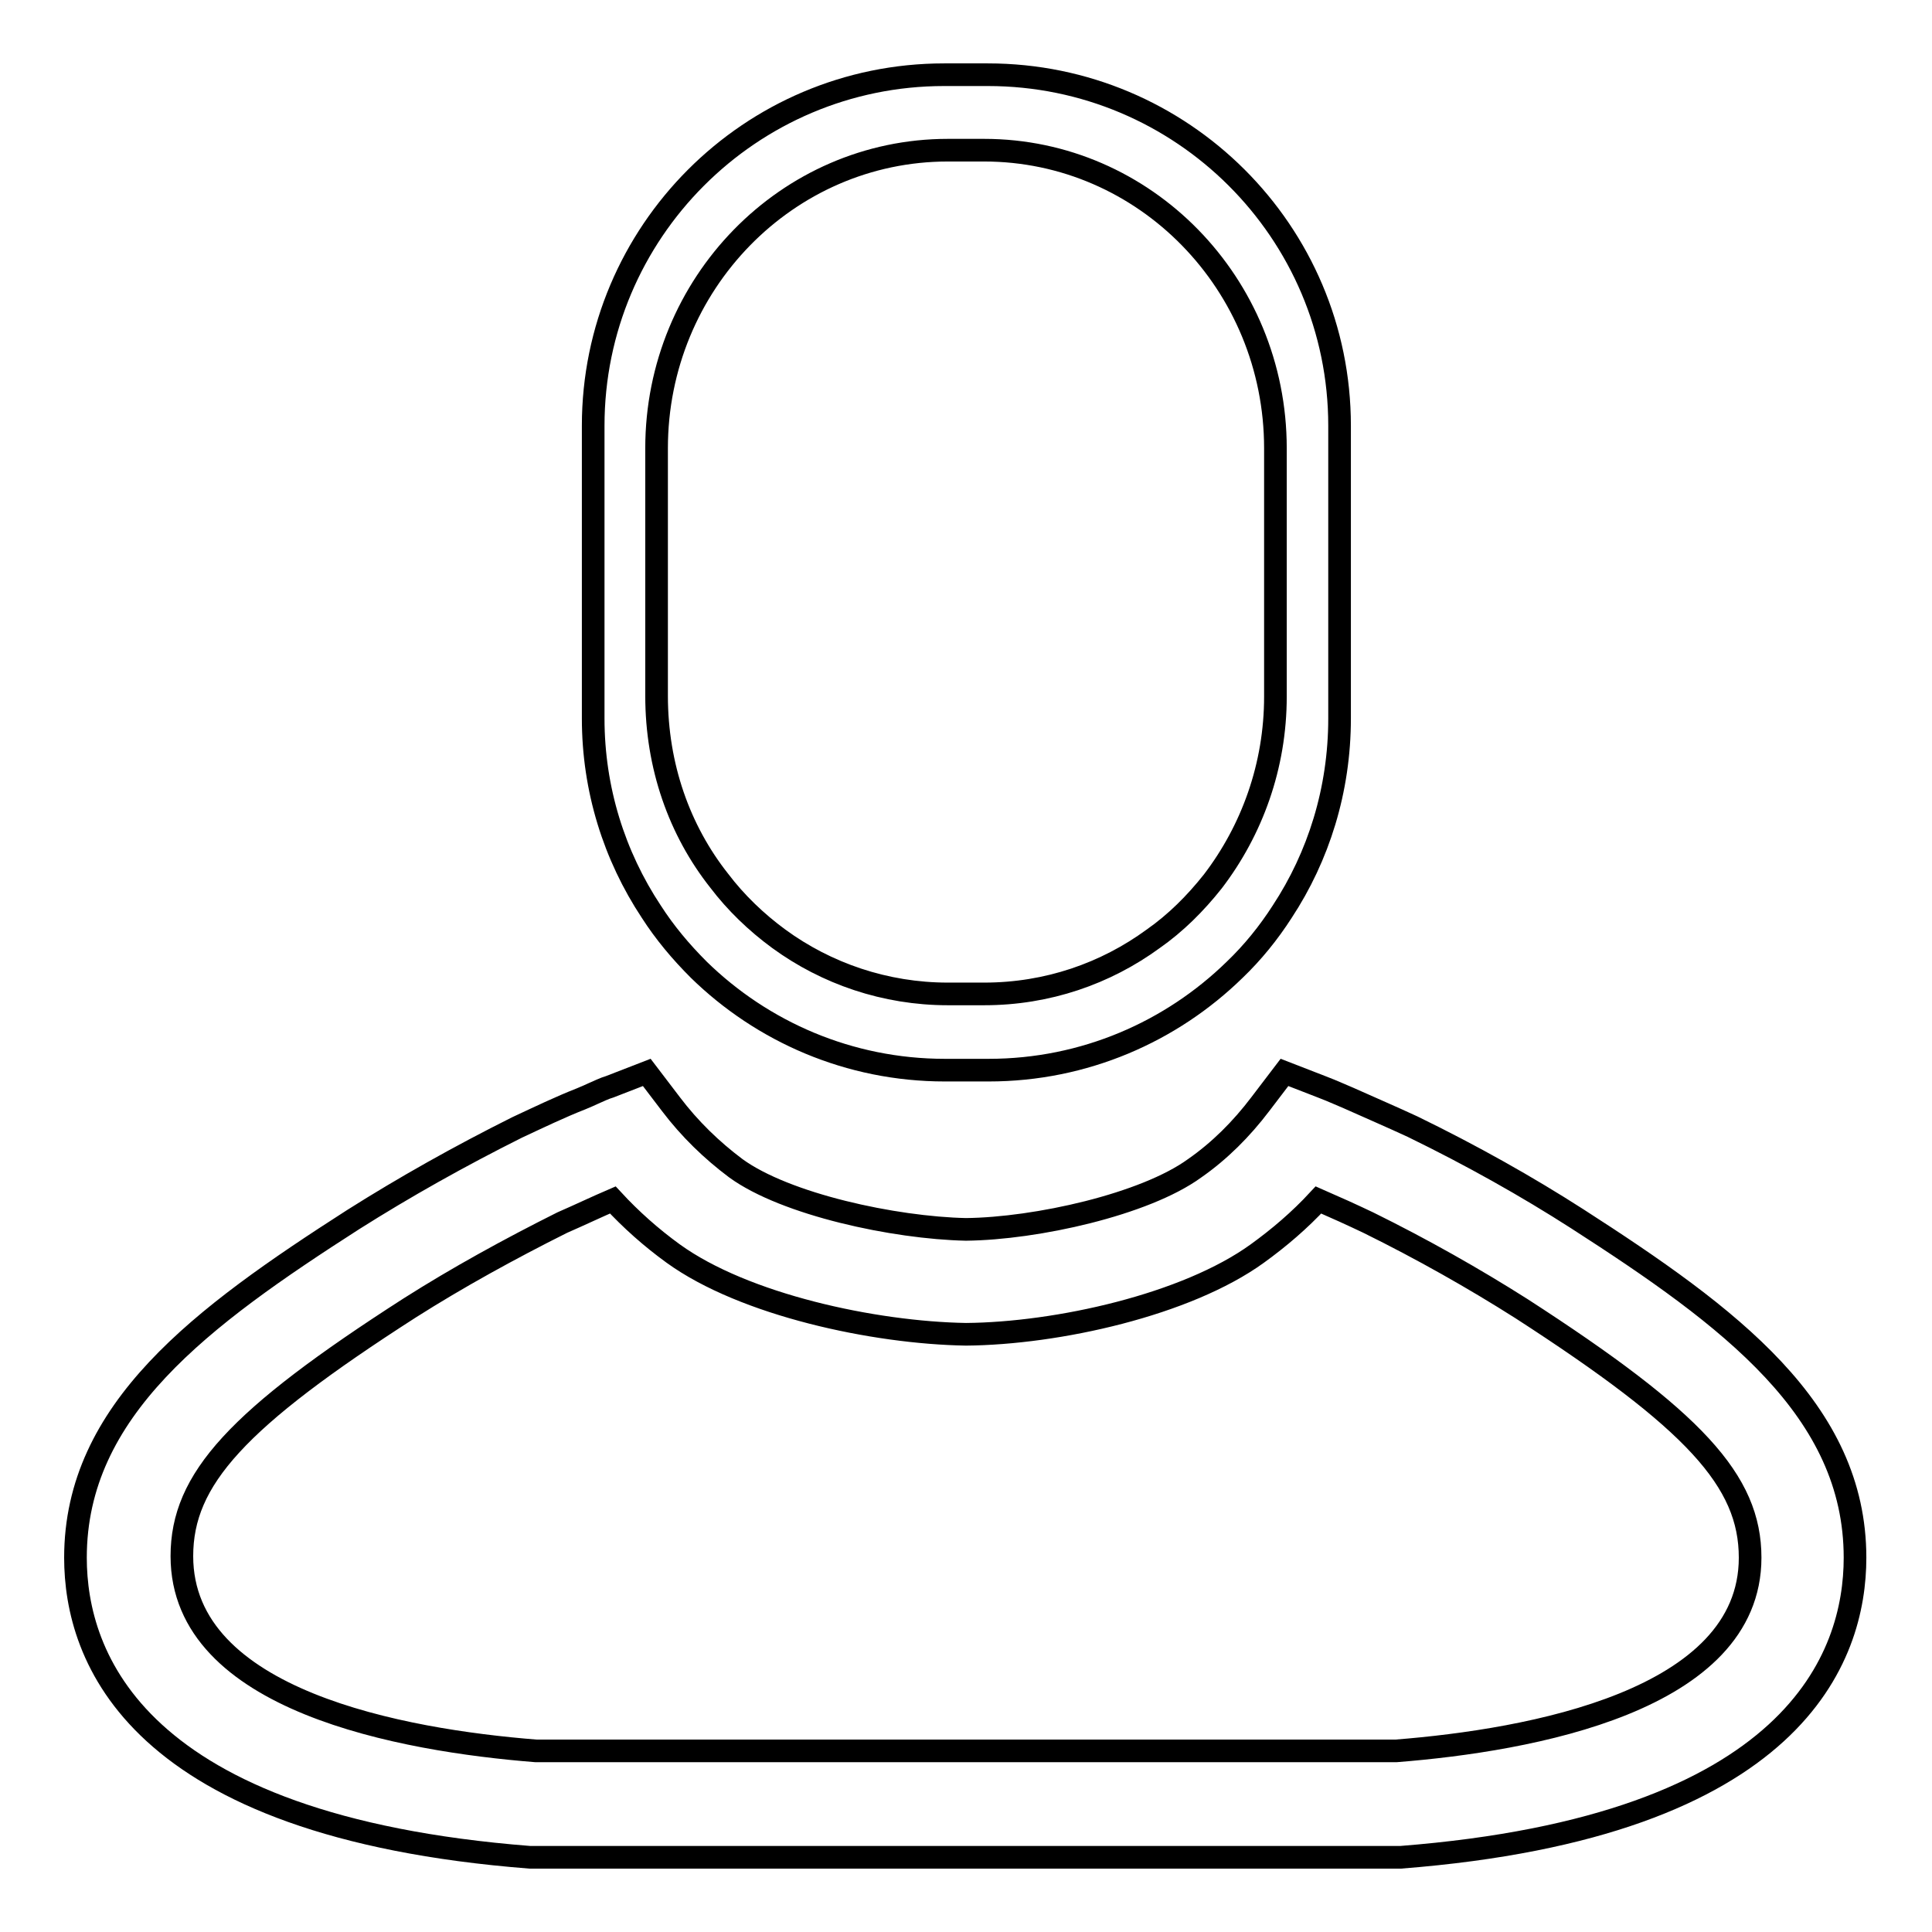
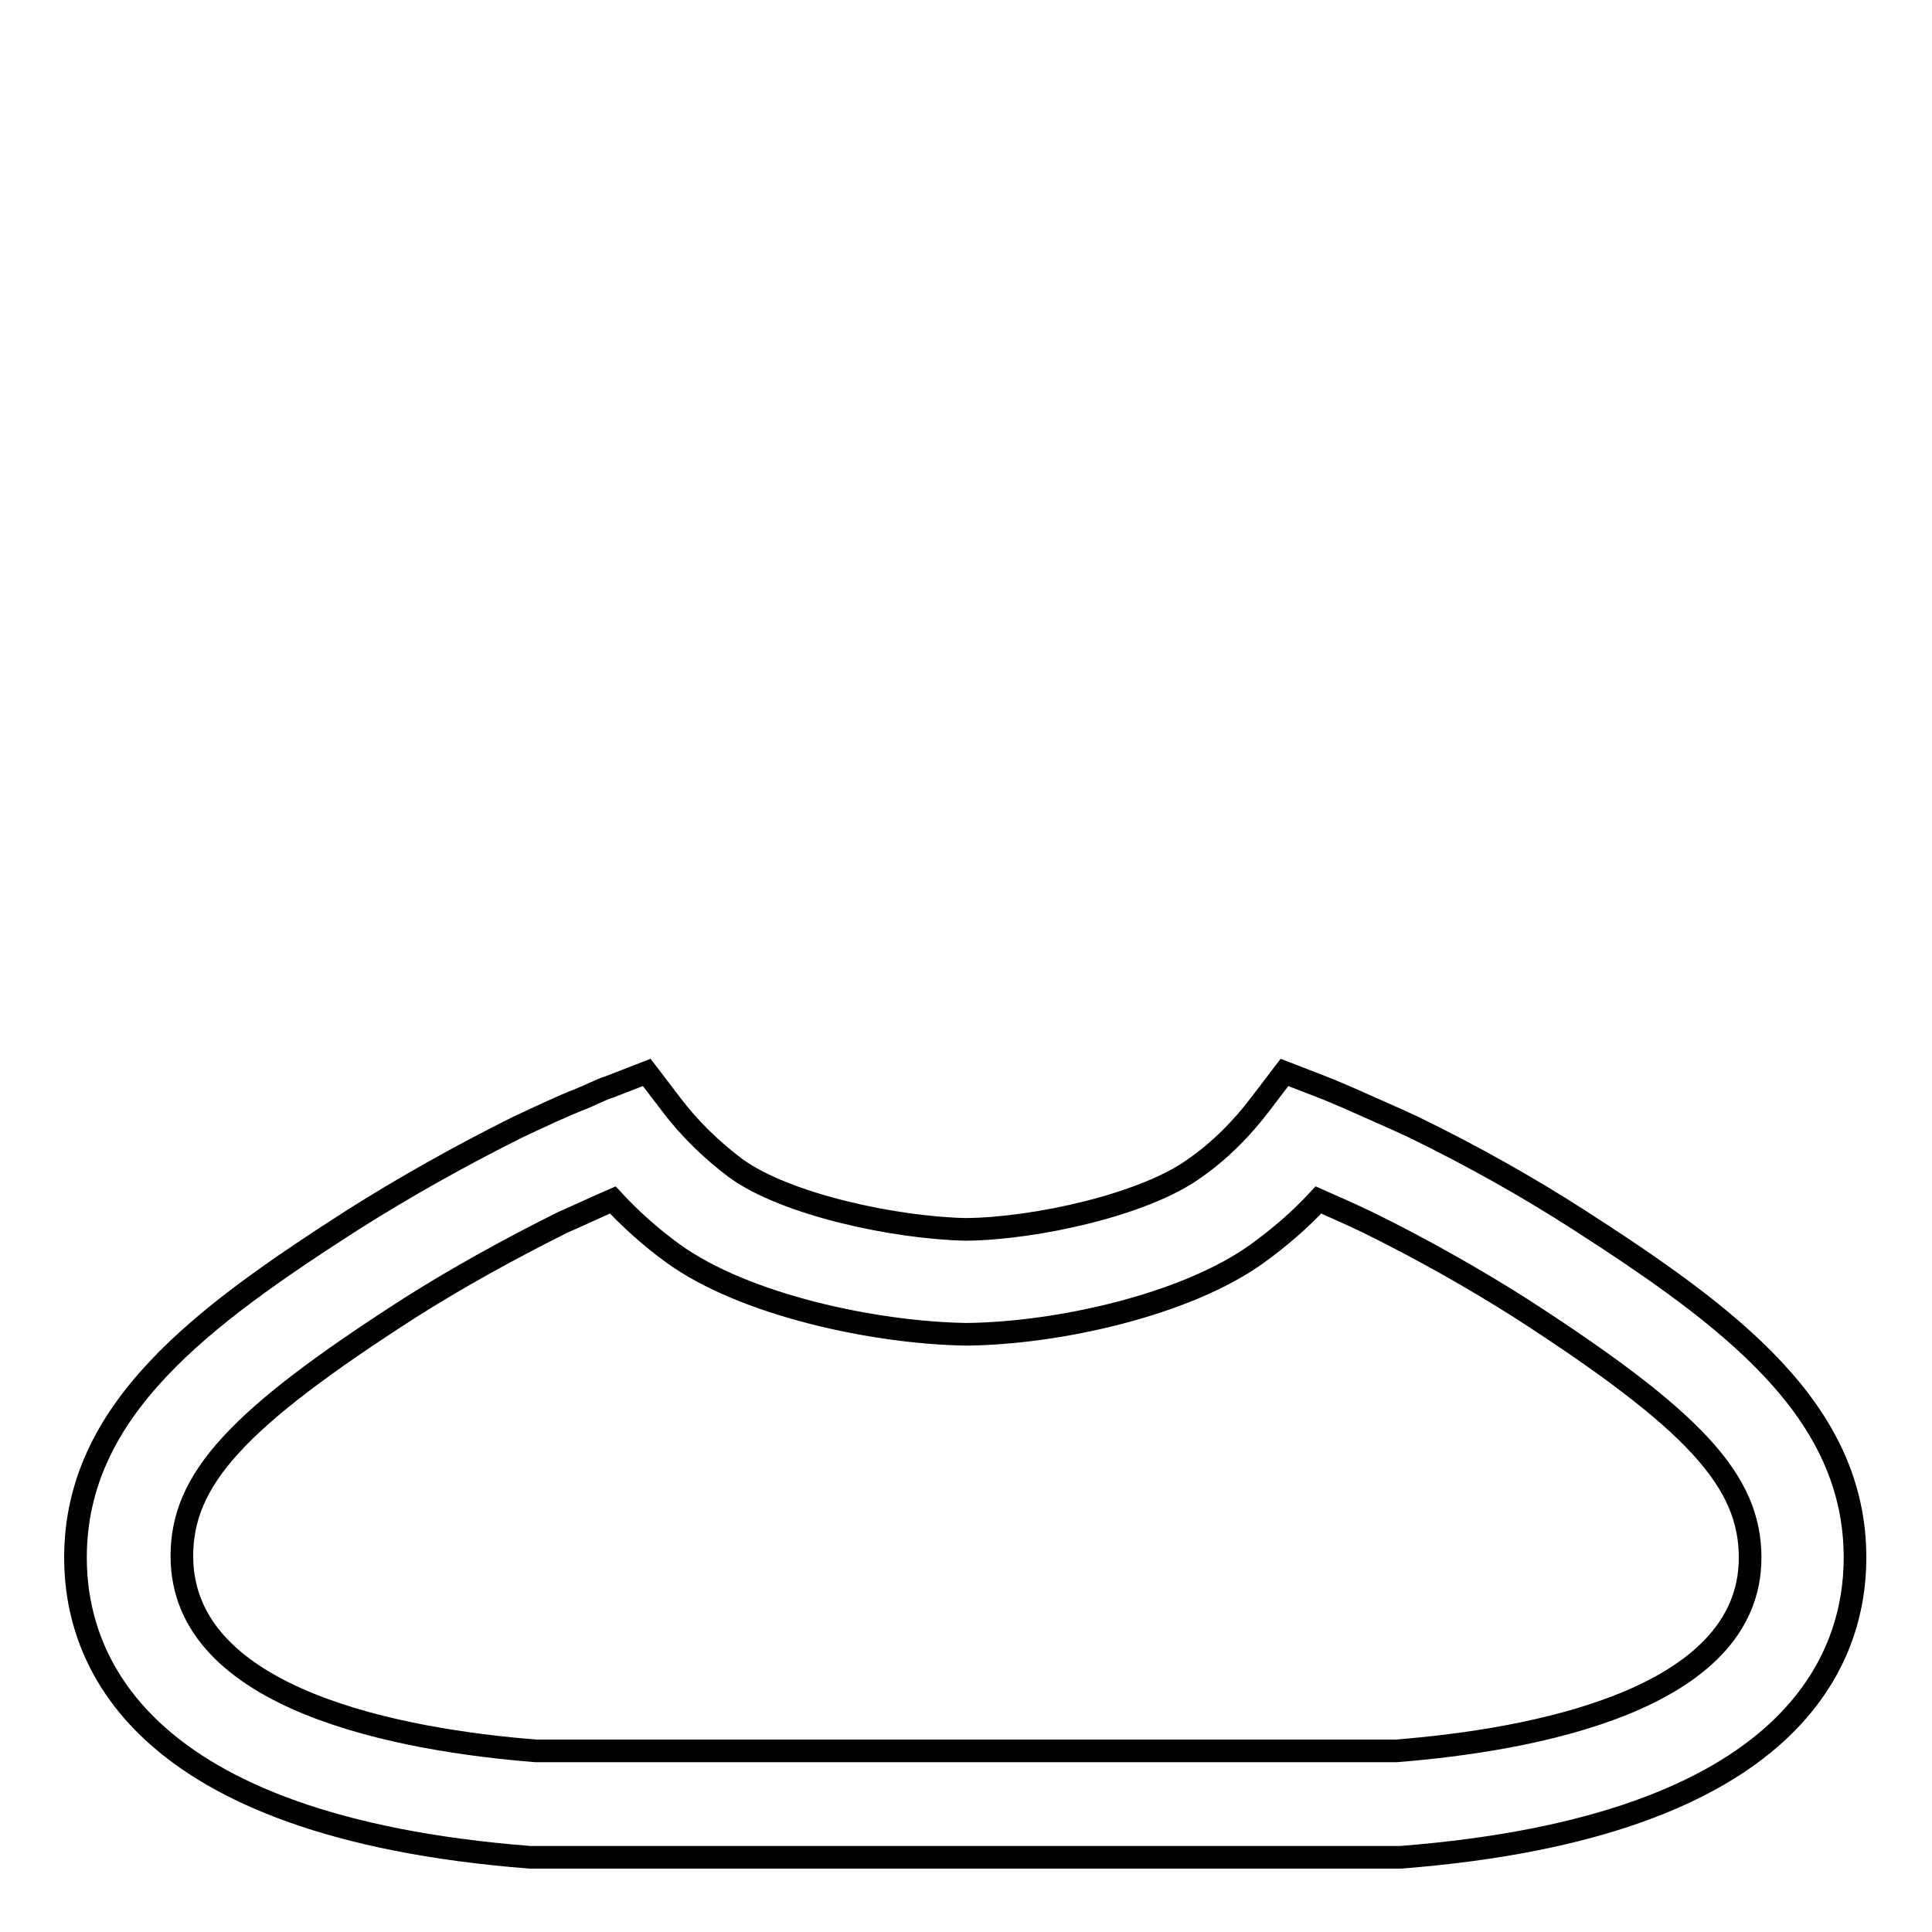
<svg xmlns="http://www.w3.org/2000/svg" version="1.1" x="0px" y="0px" viewBox="0 0 256 256" enable-background="new 0 0 256 256" xml:space="preserve">
  <g>
    <g>
-       <path stroke-width="3" fill-opacity="0" stroke="#000000" d="M130.9,9.9h-5.8c-25.7,0-46.5,20.9-46.5,46.5v38.8c0,9.4,2.8,18.2,7.7,25.6c1.8,2.8,3.9,5.3,6.3,7.7c8.4,8.2,19.9,13.3,32.6,13.3h5.8c12.7,0,24.2-5.1,32.6-13.3c2.4-2.3,4.5-4.9,6.3-7.7c4.8-7.3,7.6-16.1,7.6-25.6V56.4C177.5,30.7,156.6,9.9,130.9,9.9z M152.8,124.4c-6.3,4.6-14,7.3-22.4,7.3h-4.8c-8.3,0-16.1-2.7-22.4-7.3c-3-2.2-5.7-4.8-7.9-7.7C90,110,87,101.5,87,92.2V59.4c0-21.8,17.3-39.5,38.6-39.5h4.8c21.3,0,38.6,17.7,38.6,39.5v32.9c0,9.2-3.1,17.7-8.3,24.5C158.4,119.7,155.8,122.3,152.8,124.4z" />
      <path stroke-width="3" fill-opacity="0" stroke="#000000" d="M185.6,246.1l-115.4,0C17.8,242,10,219.5,10,206.4c0-19.6,16.7-31.9,36.8-44.8c6.8-4.3,14.1-8.4,21.7-12.2c3-1.4,5.7-2.7,8.5-3.8c0.7-0.3,1.2-0.5,1.6-0.7c0.7-0.3,1.5-0.7,2.2-0.9l4.9-1.9l3.2,4.2c2.5,3.3,5.4,6.1,8.6,8.5c6.6,4.8,21,7.9,30.5,8.1c9.3-0.1,23.7-3.3,30.3-8.1c3.3-2.3,6.2-5.2,8.7-8.5l3.2-4.2l4.9,1.9c0.8,0.3,1.5,0.6,2.2,0.9c0.5,0.2,0.9,0.4,1.4,0.6c2.9,1.3,5.7,2.5,8.5,3.8c7.8,3.8,15.1,7.9,21.8,12.2c20.2,13,36.8,25.3,36.8,44.9c0,13.1-7.8,35.6-60.2,39.7L185.6,246.1z M71,232h114c17.7-1.4,46.9-6.6,46.9-25.6c0-10.2-7.4-18.2-30.3-33c-6.3-4-13.2-7.9-20.3-11.4c-2.1-1-4.3-2-6.6-3c-2.5,2.7-5.2,5-8.1,7.1c-9.4,6.8-26.5,10.6-38.6,10.7c-12.2-0.2-29.4-3.9-38.8-10.7c-2.9-2.1-5.6-4.5-8-7.1c-2.1,0.9-4.4,2-6.7,3c-7,3.5-13.9,7.3-20.2,11.3c-22.9,14.7-30.2,22.7-30.2,32.9C24.1,225.4,53.4,230.6,71,232z" />
    </g>
  </g>
</svg>